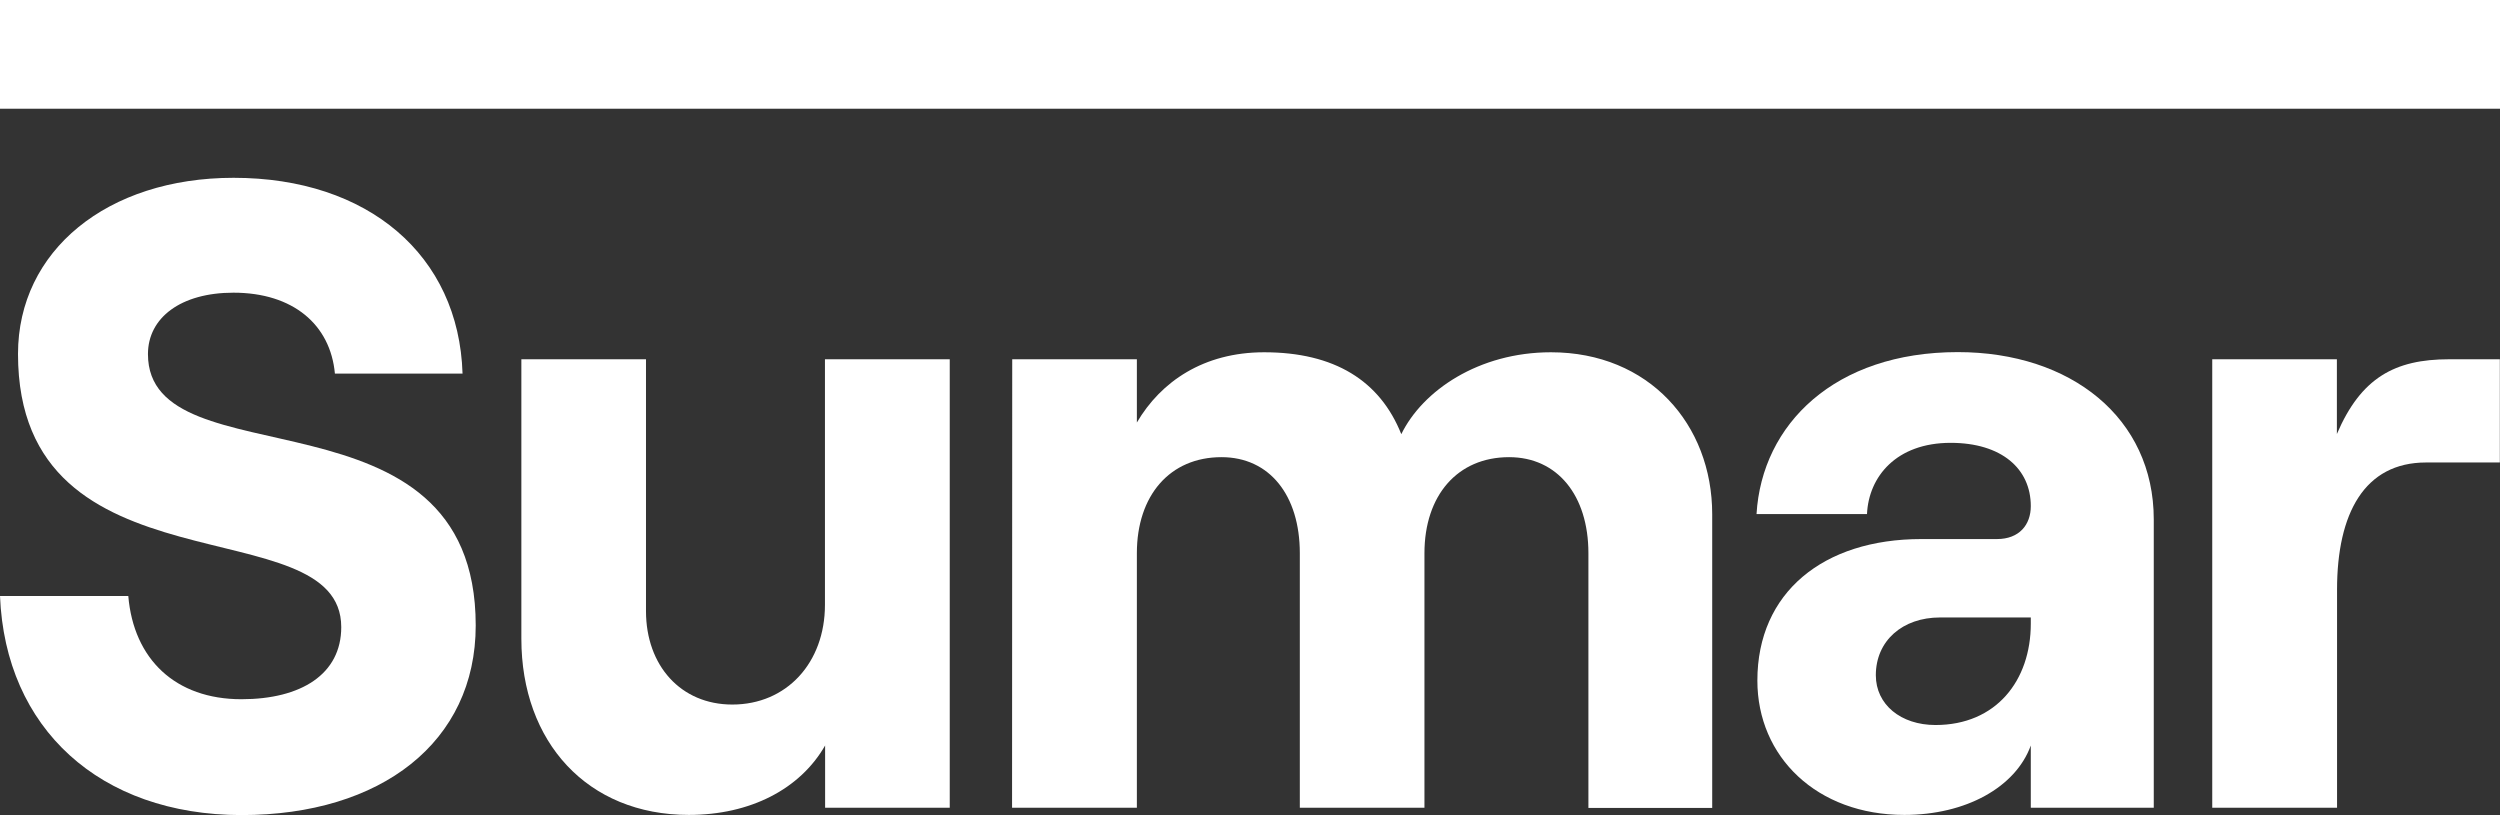
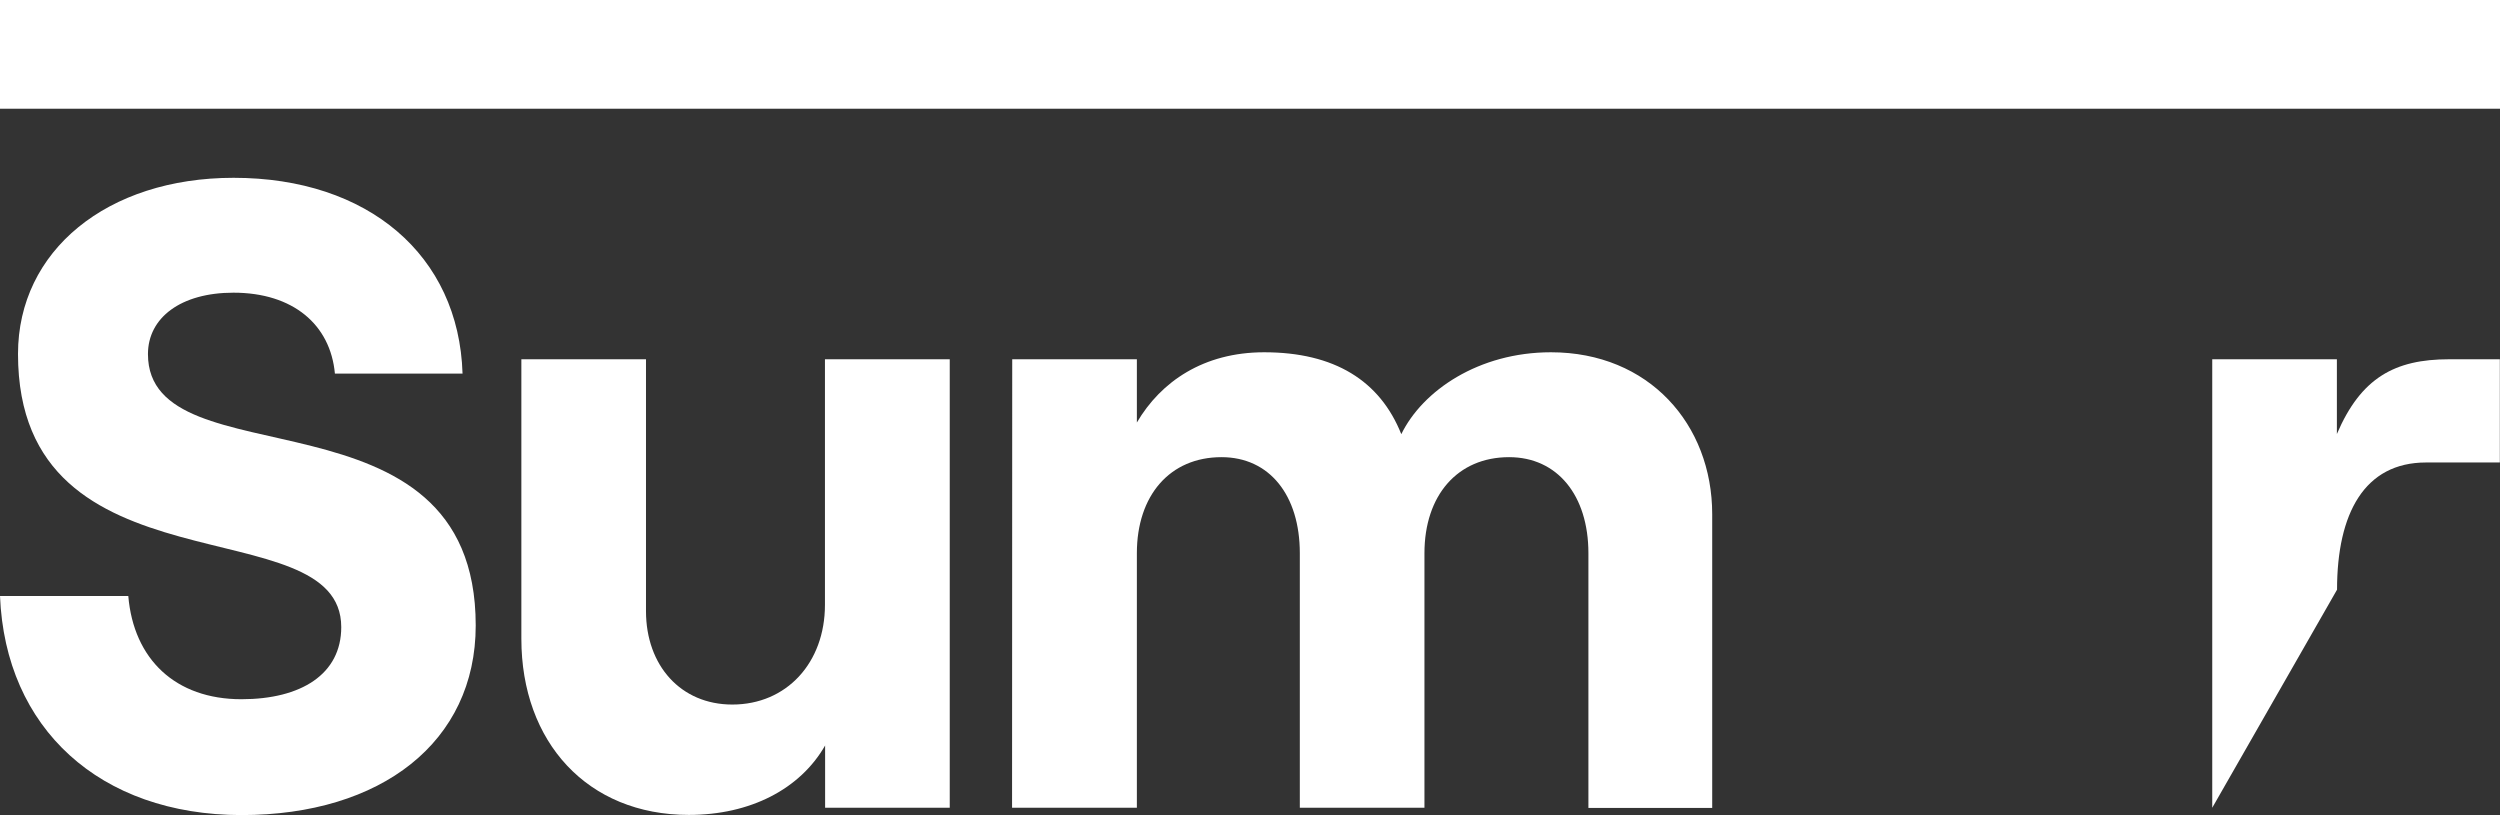
<svg xmlns="http://www.w3.org/2000/svg" width="154px" height="50.209px" viewBox="0 0 154 50.209" version="1.1">
  <rect x="0" y="0" width="154" height="50.209" fill="#333333" stroke="none" />
  <title>908A99EC-DD89-4768-A7C3-1229C89B1FA5@3x</title>
  <g id="🖥-Design-Desktop" stroke="none" stroke-width="1" fill="none" fill-rule="evenodd">
    <g id="Sumar---Desktop---Home" transform="translate(-24, -28)" fill="#FFFFFF" fill-rule="nonzero">
      <g id="Logo" transform="translate(24, 28)">
        <path d="M0,36.713 L7.903,36.713 C8.232,40.61 10.808,43.072 14.872,43.072 C18.547,43.072 21.021,41.533 21.021,38.631 C21.021,31.124 1.109,36.878 1.109,21.802 C1.109,15.444 6.6,10.953 14.39,10.953 C22.673,10.953 28.267,15.721 28.493,23.013 L20.63,23.013 C20.353,19.998 18.054,18.029 14.38,18.029 C11.147,18.029 9.114,19.567 9.114,21.813 C9.114,29.812 29.304,23.351 29.304,38.529 C29.304,45.707 23.484,50.209 14.872,50.209 C6.148,50.199 0.328,44.877 0,36.713 Z" id="Path" />
        <path d="M58.504,49.758 L50.827,49.758 L50.827,45.923 C49.287,48.609 46.218,50.199 42.431,50.199 C36.18,50.199 32.116,45.707 32.116,39.349 L32.116,22.131 L39.793,22.131 L39.793,37.647 C39.793,40.99 41.928,43.4 45.11,43.4 C48.456,43.4 50.817,40.826 50.817,37.257 L50.817,22.131 L58.504,22.131 L58.504,49.758 Z" id="Path" />
        <path d="M62.353,22.131 L70.031,22.131 L70.031,26.028 C71.509,23.505 74.147,21.7 77.872,21.7 C82.204,21.7 85.006,23.454 86.32,26.745 C87.633,24.059 91.092,21.7 95.537,21.7 C101.572,21.7 105.472,26.14 105.472,31.678 L105.472,49.768 L97.846,49.768 L97.846,34.078 C97.846,30.509 95.927,28.161 92.96,28.161 C89.779,28.161 87.746,30.519 87.746,34.078 L87.746,49.758 L80.069,49.758 L80.069,34.078 C80.069,30.509 78.201,28.161 75.245,28.161 C72.063,28.161 70.031,30.519 70.031,34.078 L70.031,49.758 L62.343,49.758 L62.353,22.131 L62.353,22.131 Z" id="Path" />
-         <path d="M132.672,31.996 L132.672,49.758 L125.097,49.758 L125.097,45.923 C124.163,48.497 121.094,50.199 117.306,50.199 C111.928,50.199 108.254,46.63 108.254,41.923 C108.254,36.498 112.318,33.206 118.353,33.206 L123.013,33.206 C124.389,33.206 125.097,32.324 125.097,31.176 C125.097,28.868 123.29,27.279 120.16,27.279 C116.814,27.279 115.11,29.361 115.007,31.668 L108.202,31.668 C108.531,26.13 113.026,21.69 120.601,21.69 C127.57,21.69 132.672,25.751 132.672,31.996 Z M125.097,38.416 L125.097,38.036 L119.503,38.036 C117.204,38.036 115.551,39.462 115.551,41.595 C115.551,43.4 117.091,44.661 119.226,44.661 C122.962,44.661 125.097,41.923 125.097,38.416 Z" id="Shape" />
-         <path d="M149.443,28.489 C145.655,28.489 143.962,31.617 143.962,36.324 L143.962,49.758 L136.274,49.758 L136.274,22.131 L143.952,22.131 L143.952,26.735 C145.43,23.279 147.513,22.131 150.859,22.131 L153.99,22.131 L153.99,28.489 L149.443,28.489 L149.443,28.489 Z" id="Path" />
+         <path d="M149.443,28.489 C145.655,28.489 143.962,31.617 143.962,36.324 L136.274,49.758 L136.274,22.131 L143.952,22.131 L143.952,26.735 C145.43,23.279 147.513,22.131 150.859,22.131 L153.99,22.131 L153.99,28.489 L149.443,28.489 L149.443,28.489 Z" id="Path" />
        <rect id="Rectangle" x="0" y="3.55271368e-15" width="154" height="6.697" />
      </g>
    </g>
  </g>
</svg>